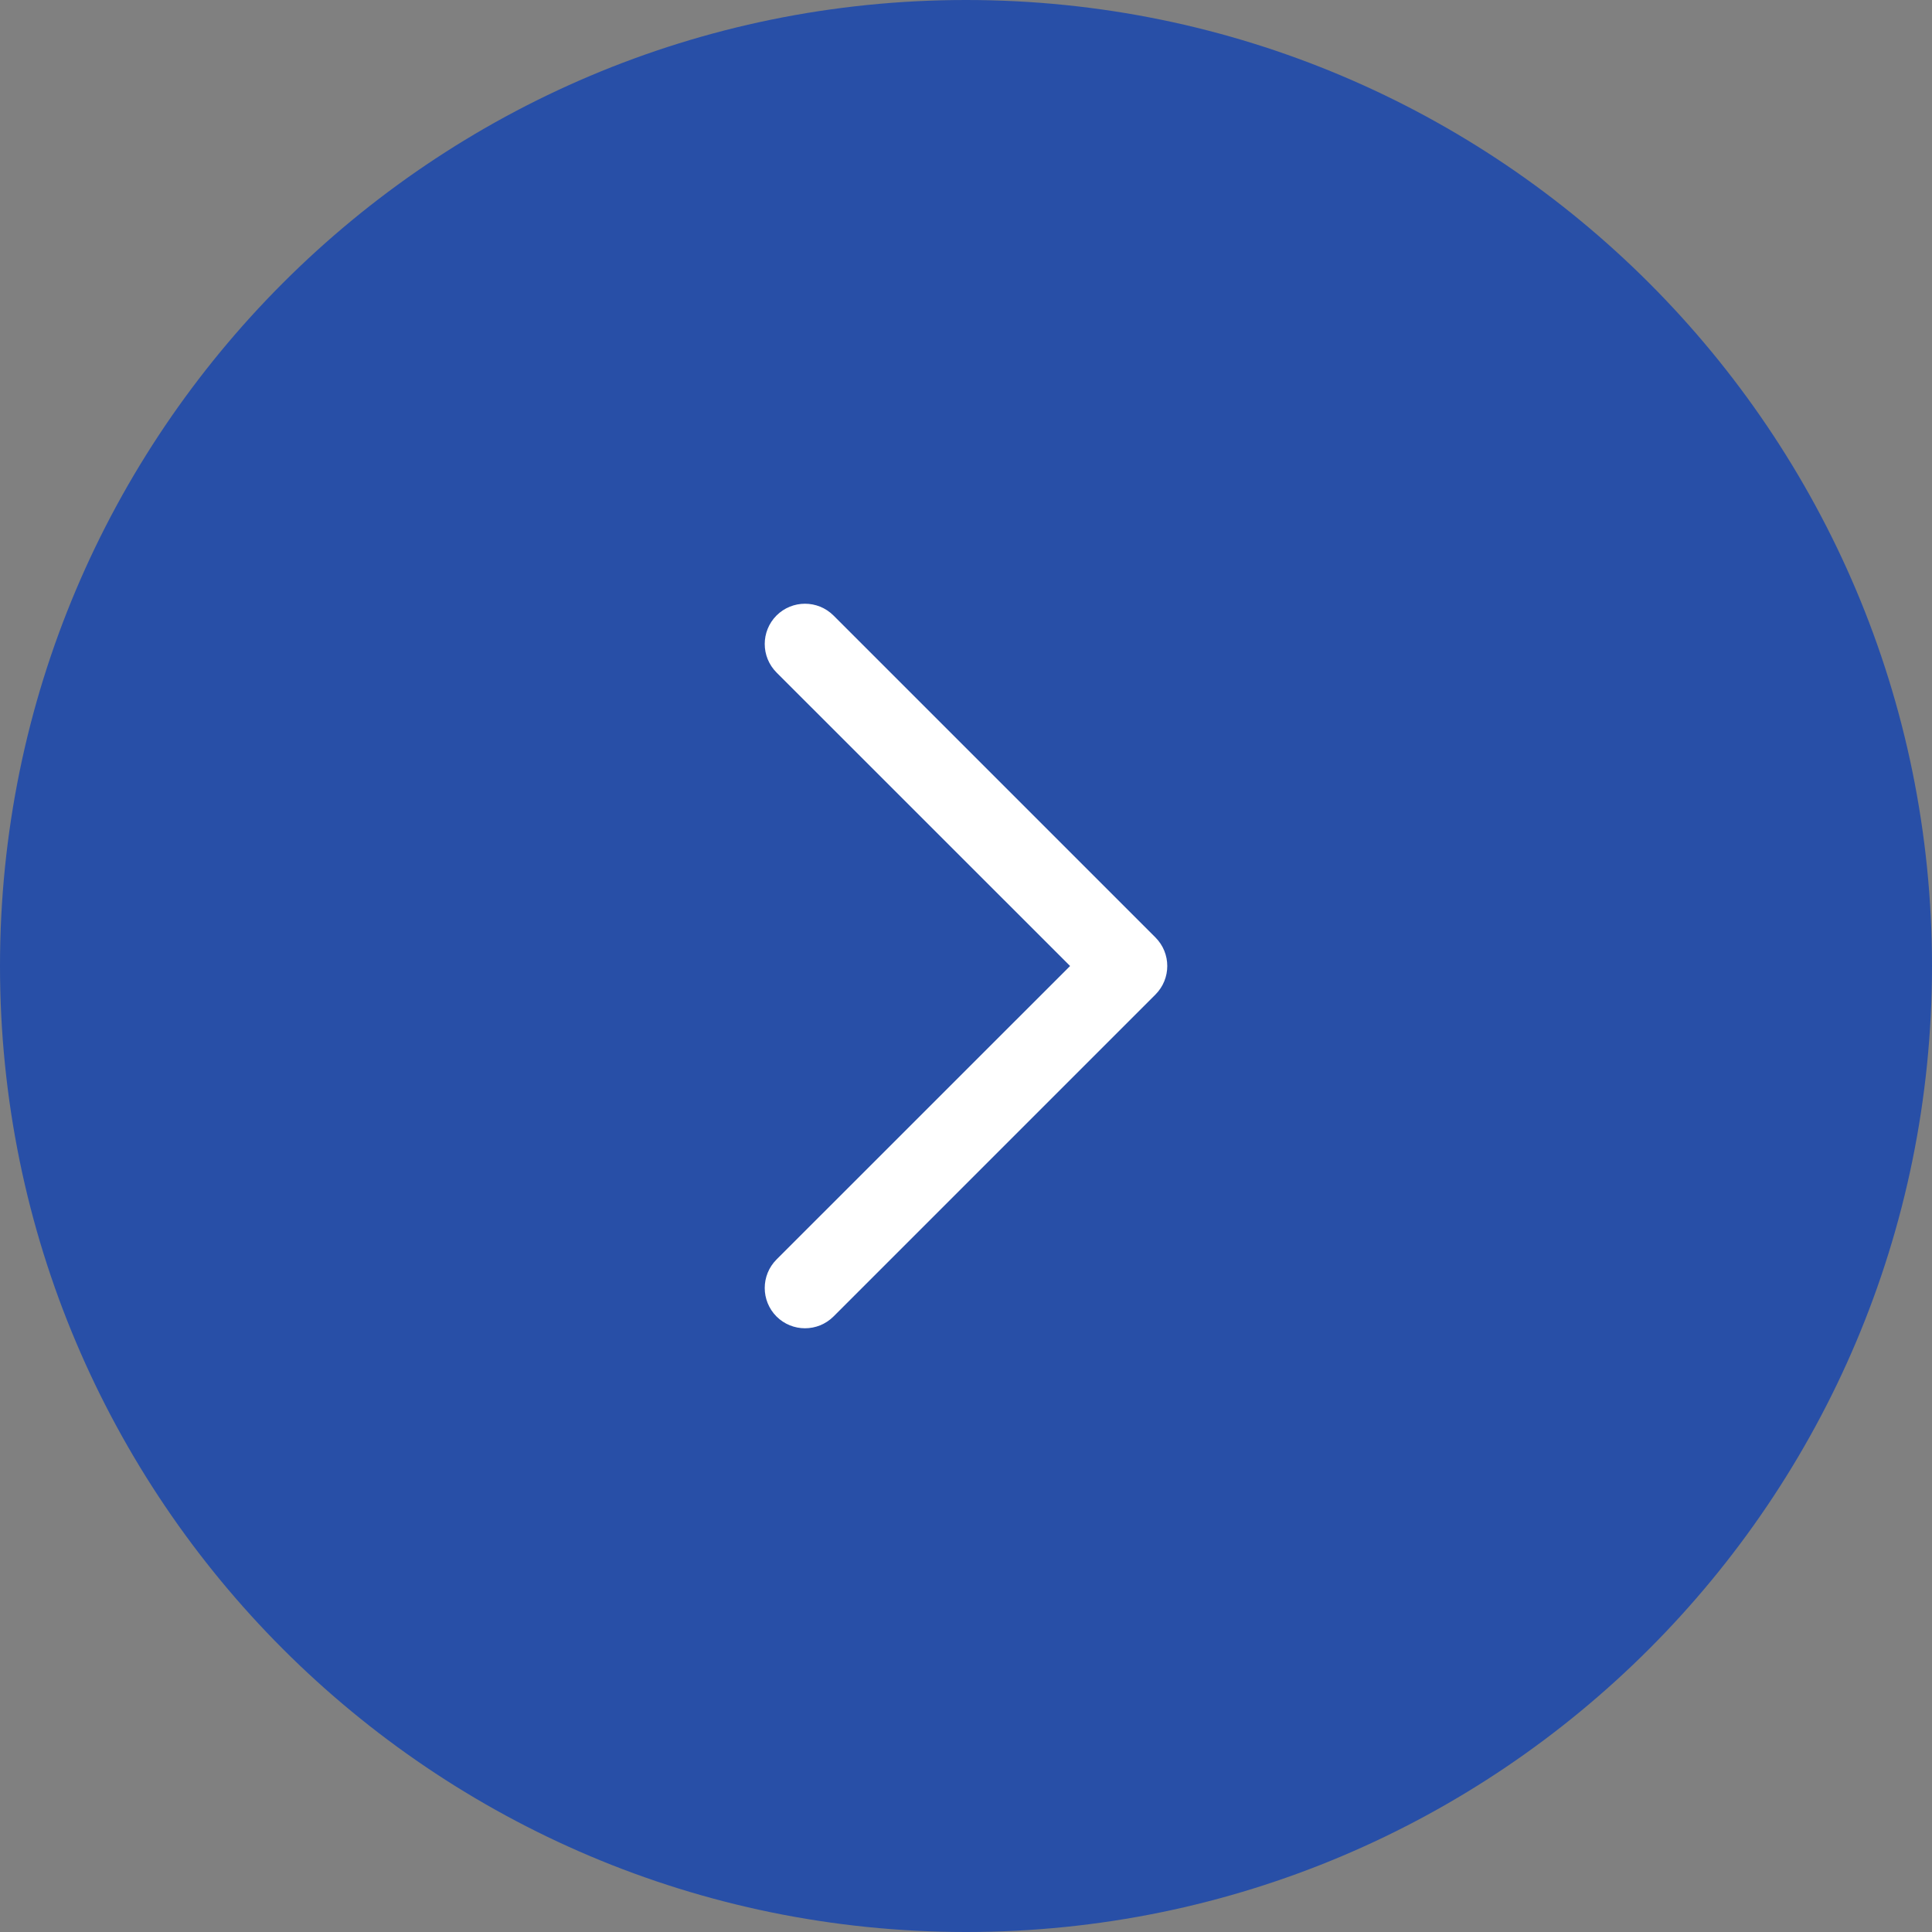
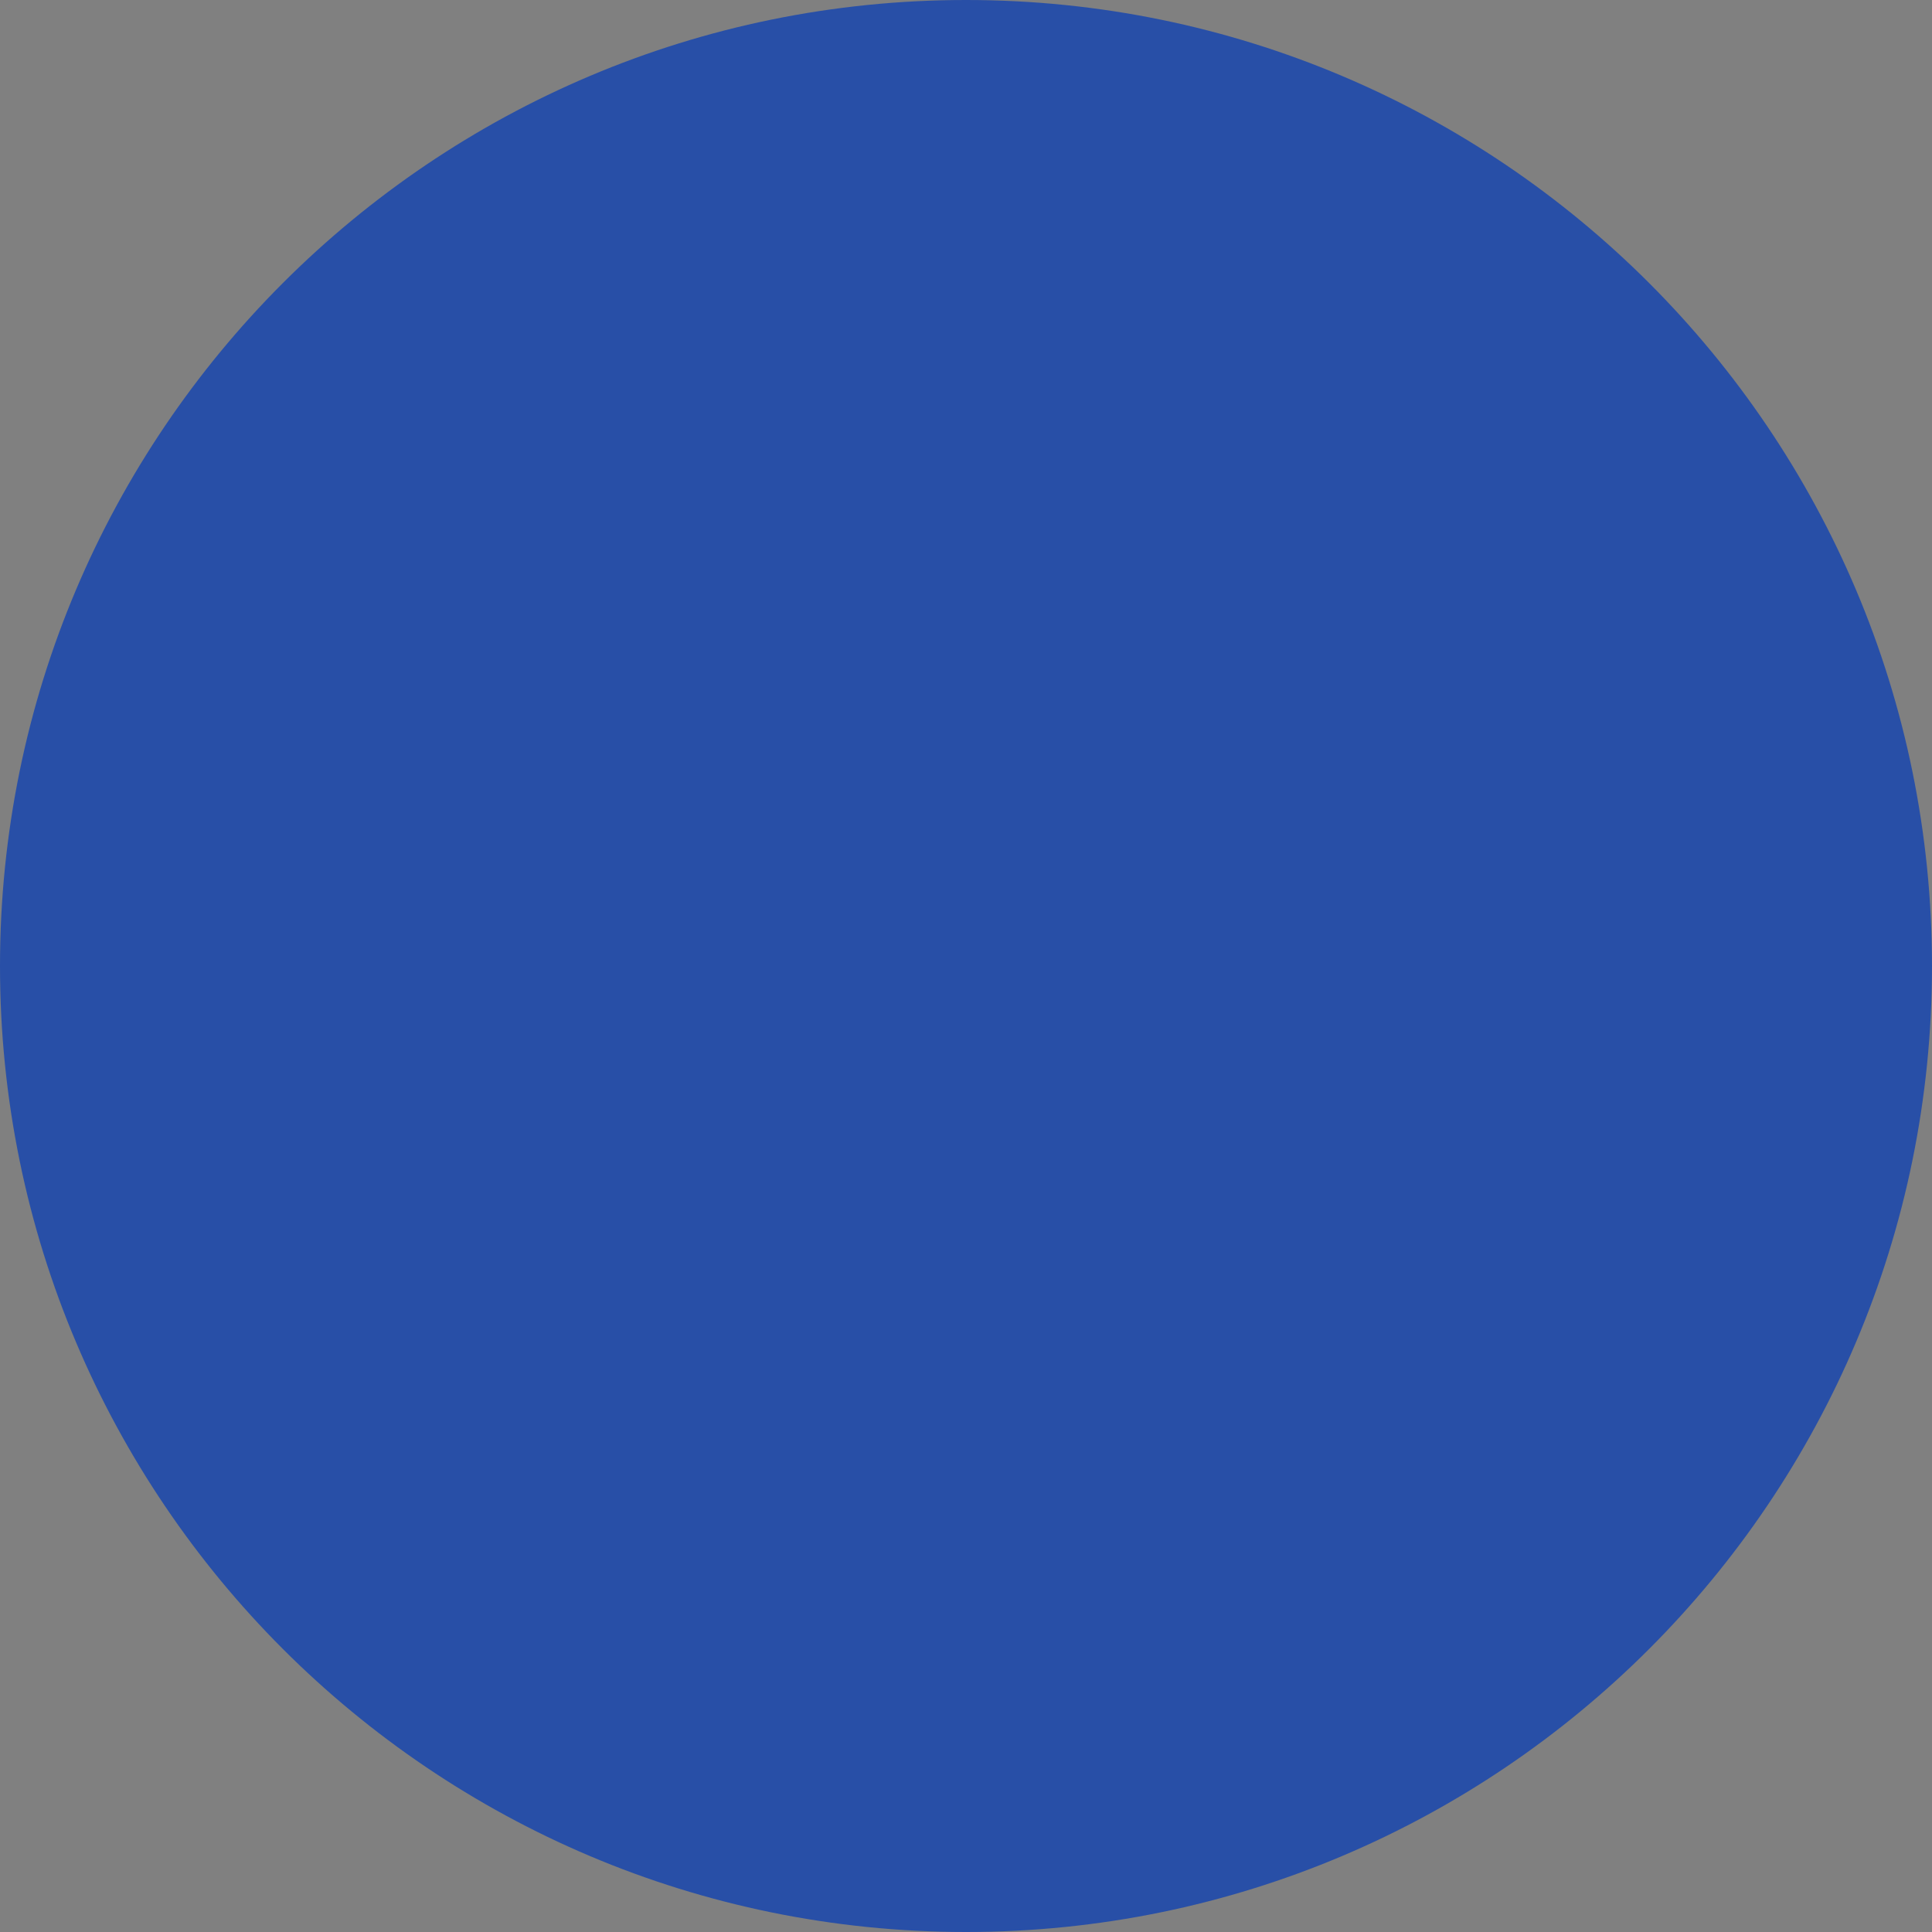
<svg xmlns="http://www.w3.org/2000/svg" width="24" height="24" viewBox="0 0 24 24" fill="none">
  <rect x="0" y="0" width="24" height="24" fill="#808080" stroke="none" />
-   <path d="M0 12C0 5.373 5.373 0 12 0C18.627 0 24 5.373 24 12C24 18.627 18.627 24 12 24C5.373 24 0 18.627 0 12Z" fill="#284FA7" />
-   <path fill-rule="evenodd" clip-rule="evenodd" d="M14.354 12.354C14.549 12.158 14.549 11.842 14.354 11.646L10.354 7.646C10.158 7.451 9.842 7.451 9.646 7.646C9.451 7.842 9.451 8.158 9.646 8.354L13.293 12L9.646 15.646C9.451 15.842 9.451 16.158 9.646 16.354C9.842 16.549 10.158 16.549 10.354 16.354L14.354 12.354Z" fill="white" />
+   <path d="M0 12C0 5.373 5.373 0 12 0C18.627 0 24 5.373 24 12C24 18.627 18.627 24 12 24C5.373 24 0 18.627 0 12" fill="#284FA7" />
</svg>